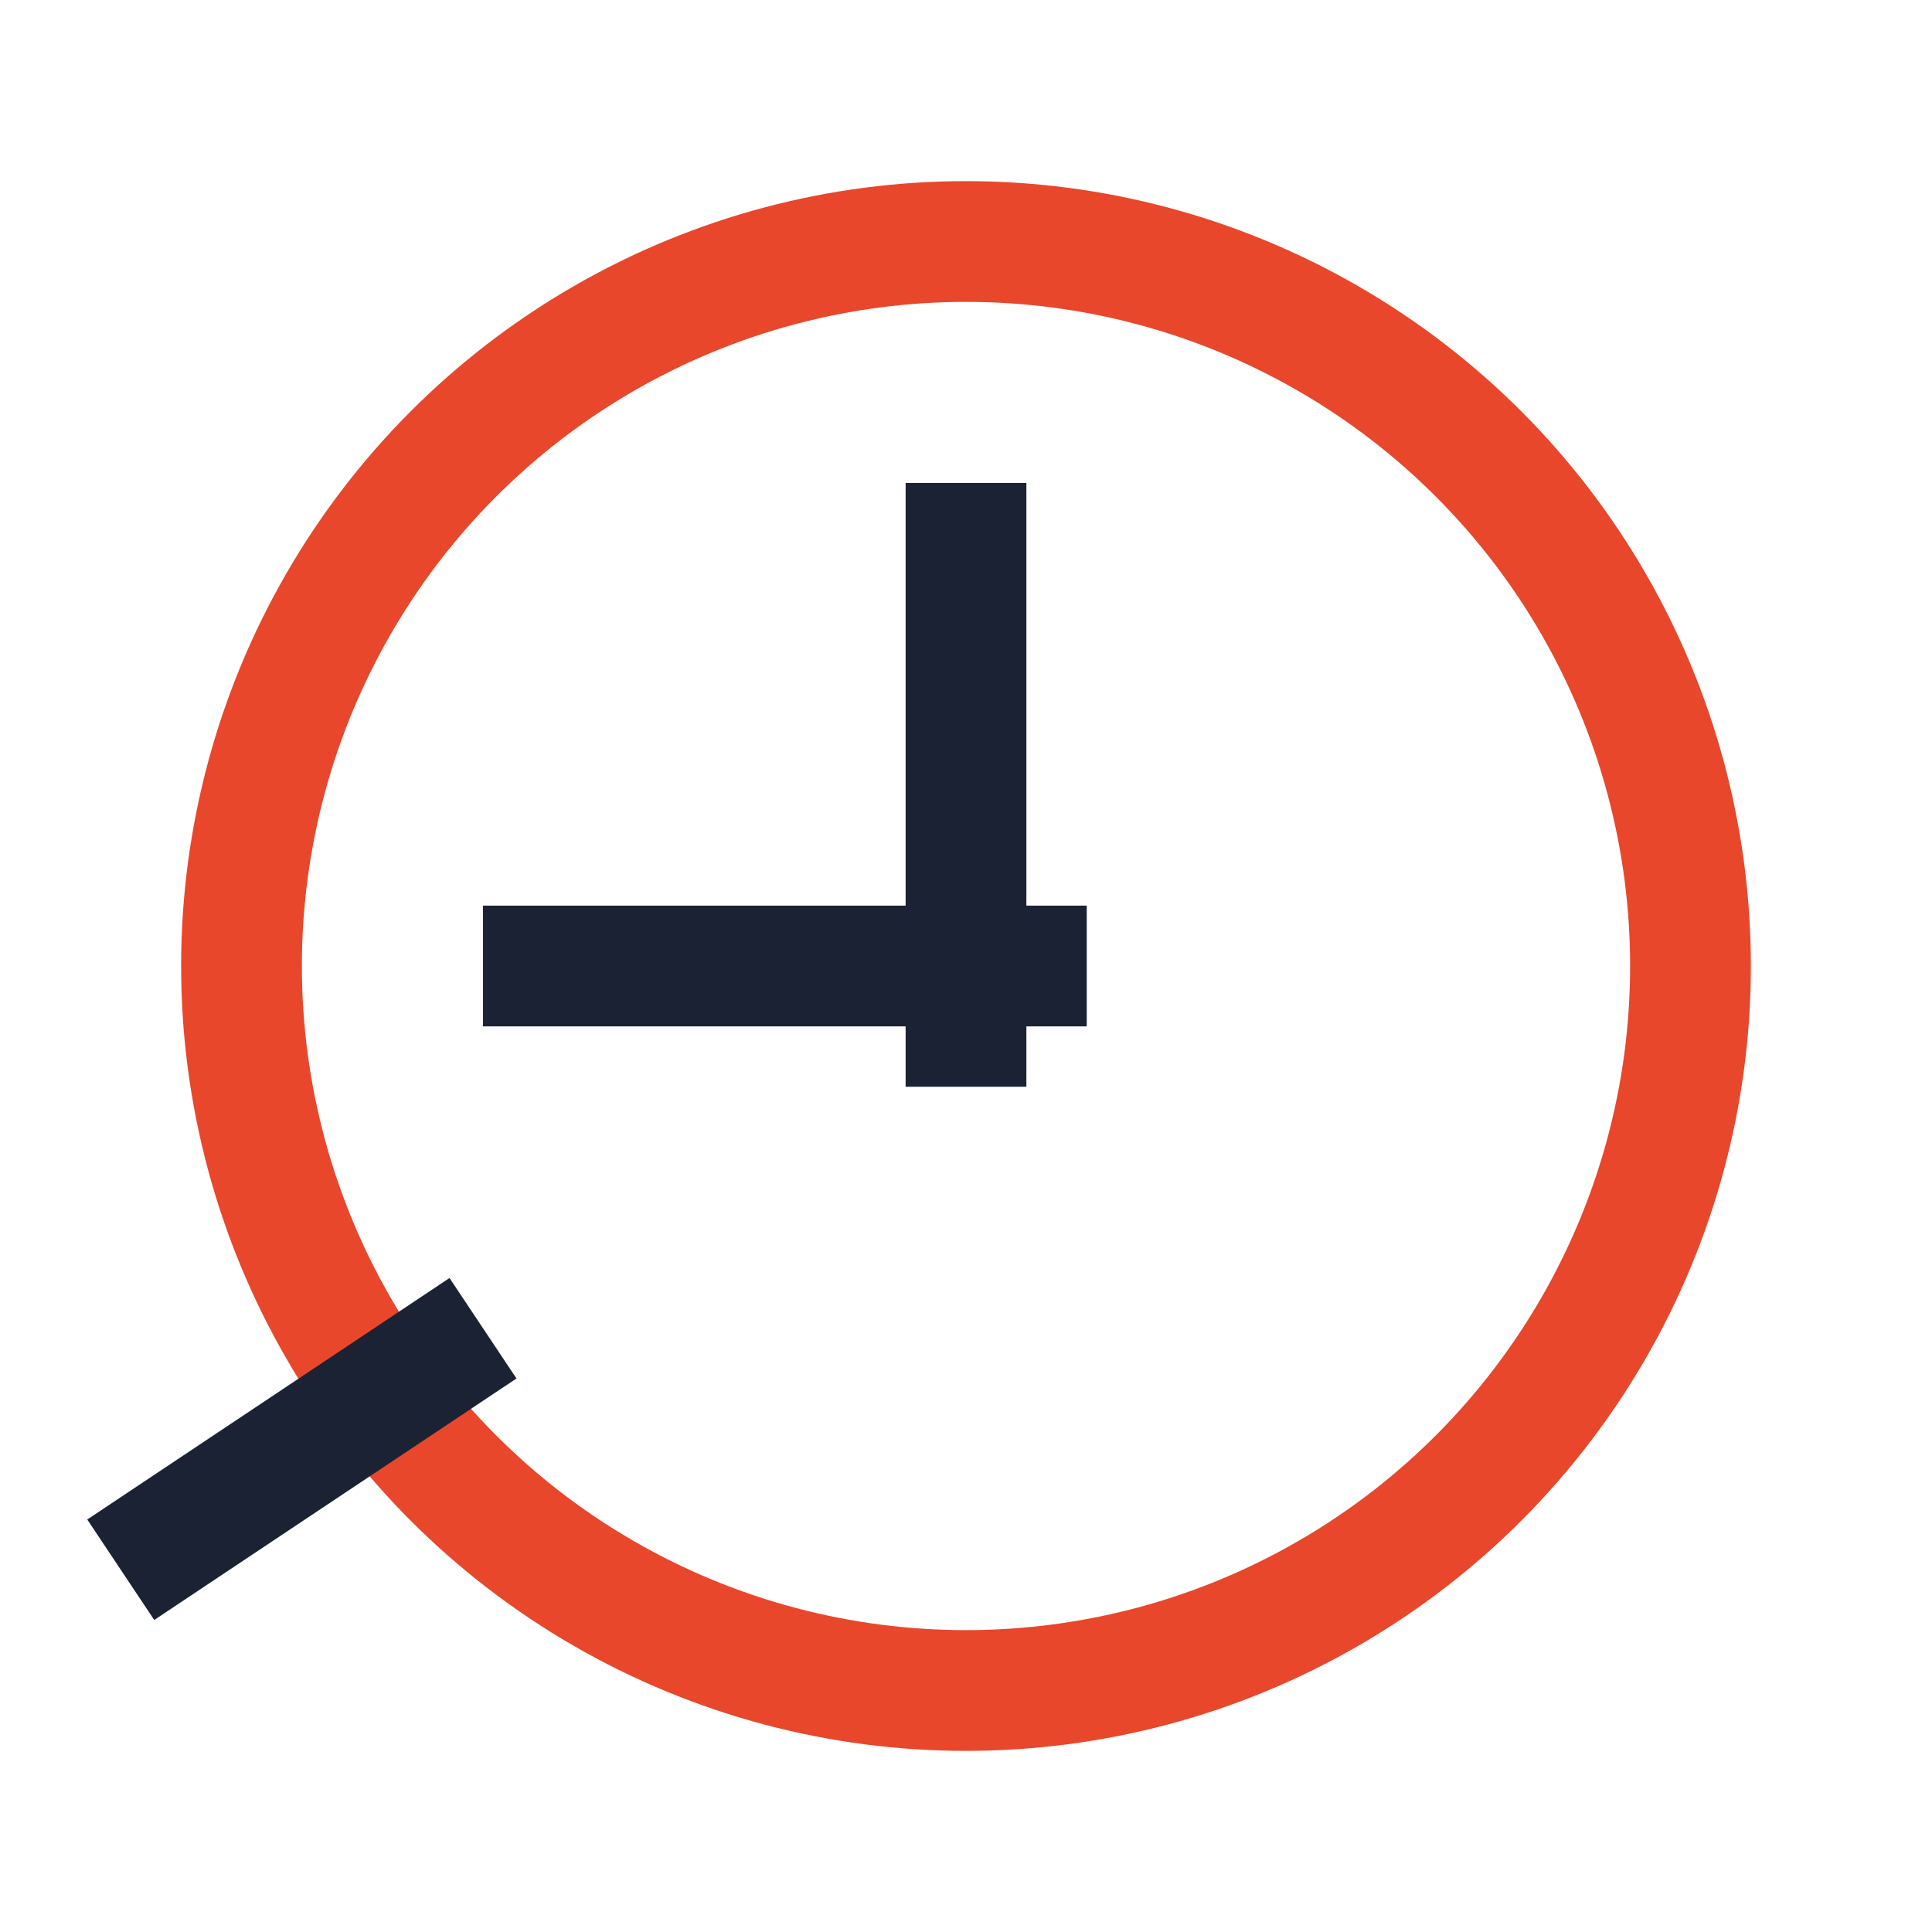
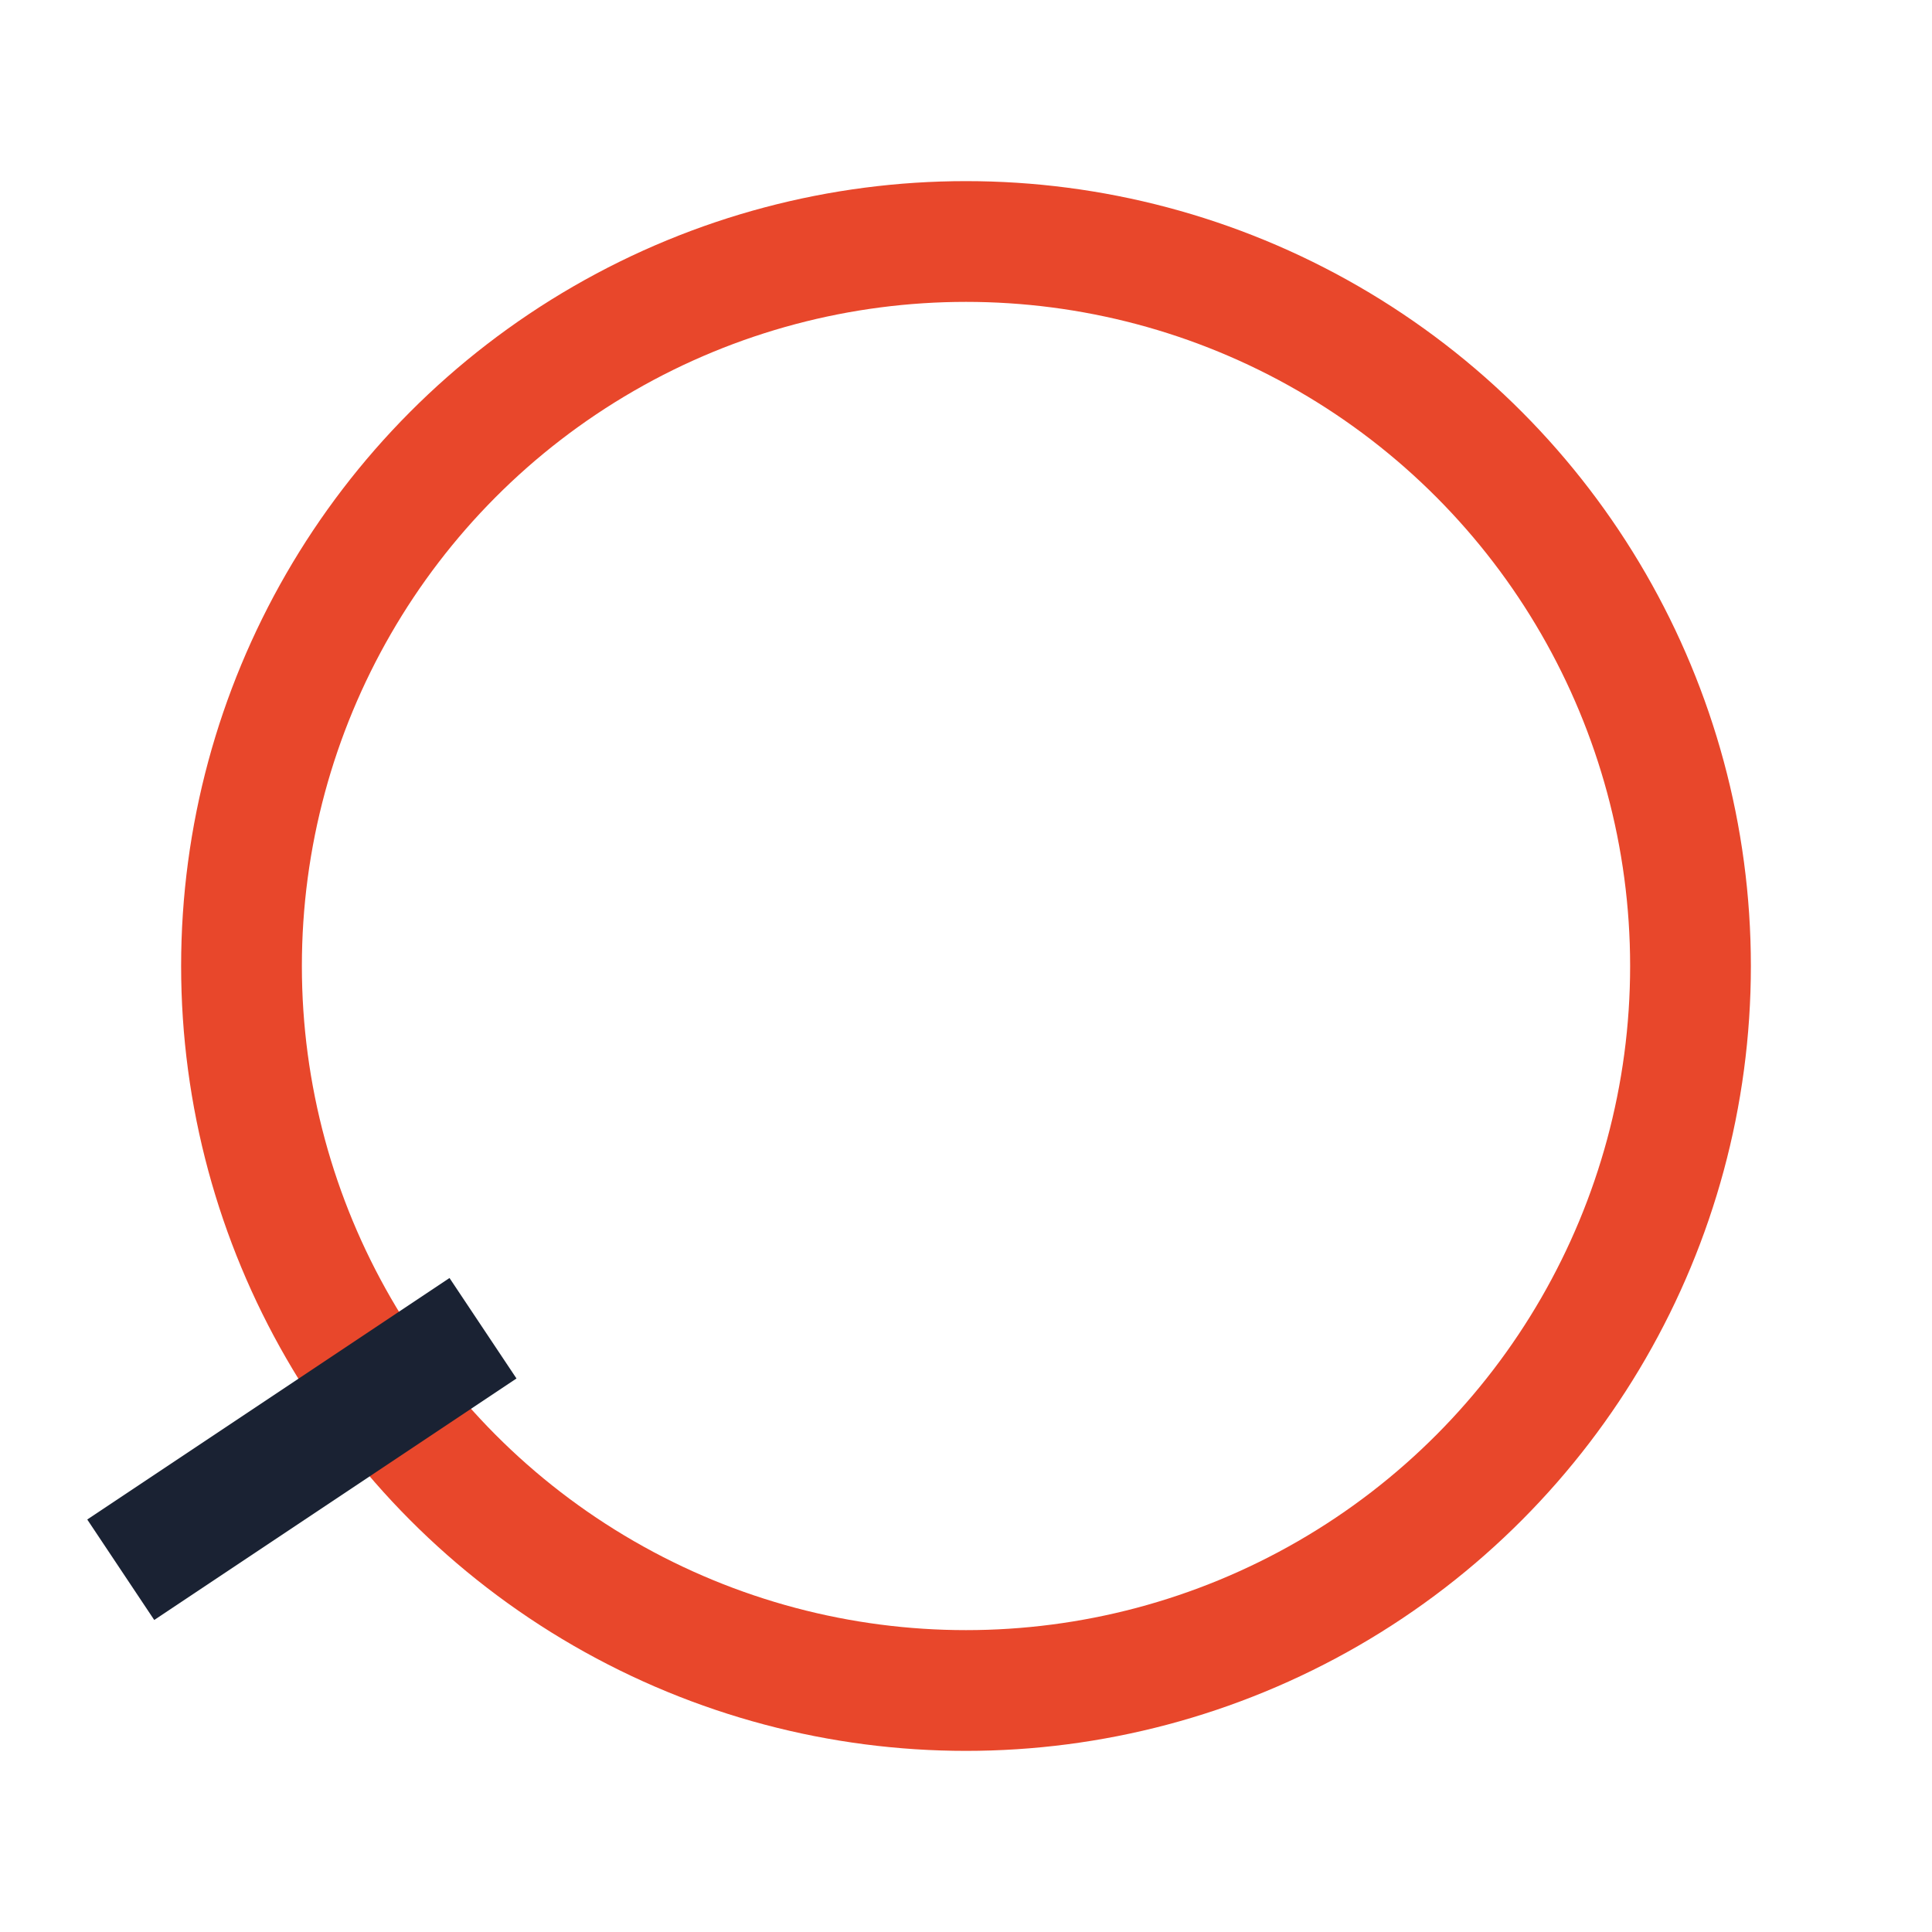
<svg xmlns="http://www.w3.org/2000/svg" width="32" height="32" viewBox="0 0 32 32">
  <circle cx="16" cy="16" r="12" stroke="#E8472B" stroke-width="2" fill="none" />
-   <path d="M8 16h10M16 8v10" stroke="#1A2233" stroke-width="2" />
  <path d="M2 26l6-4" stroke="#1A2233" stroke-width="2" />
</svg>